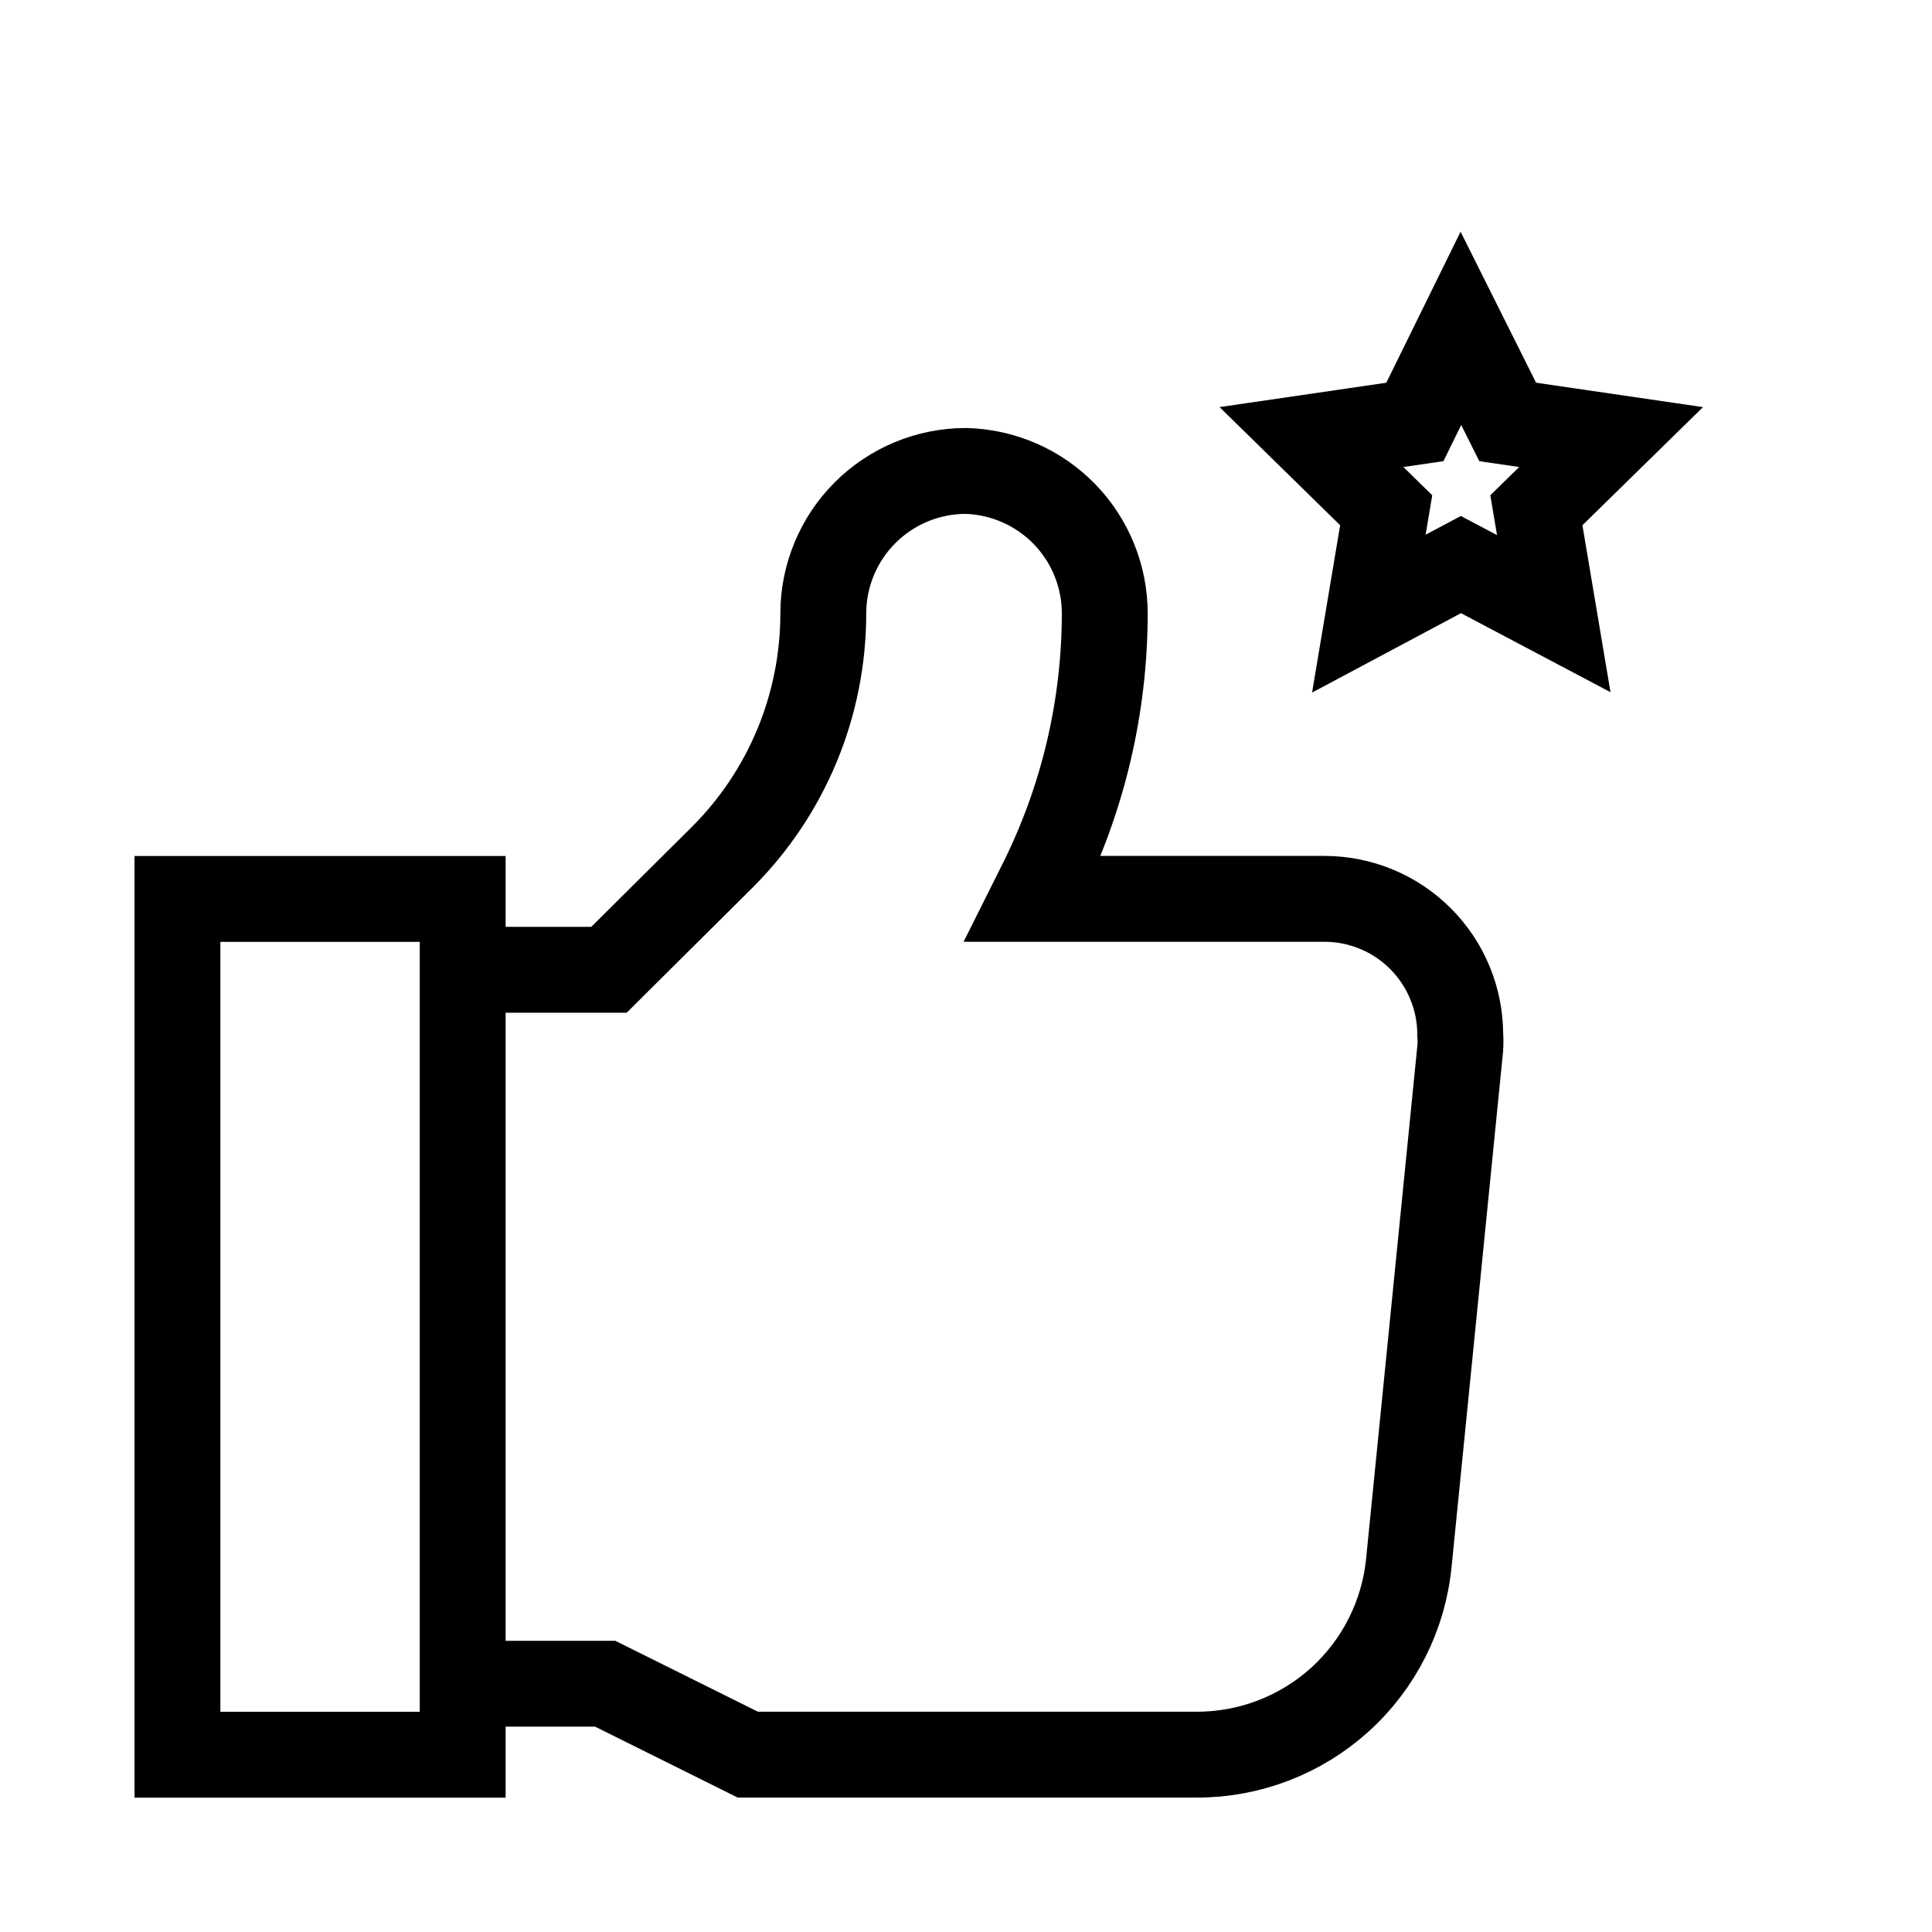
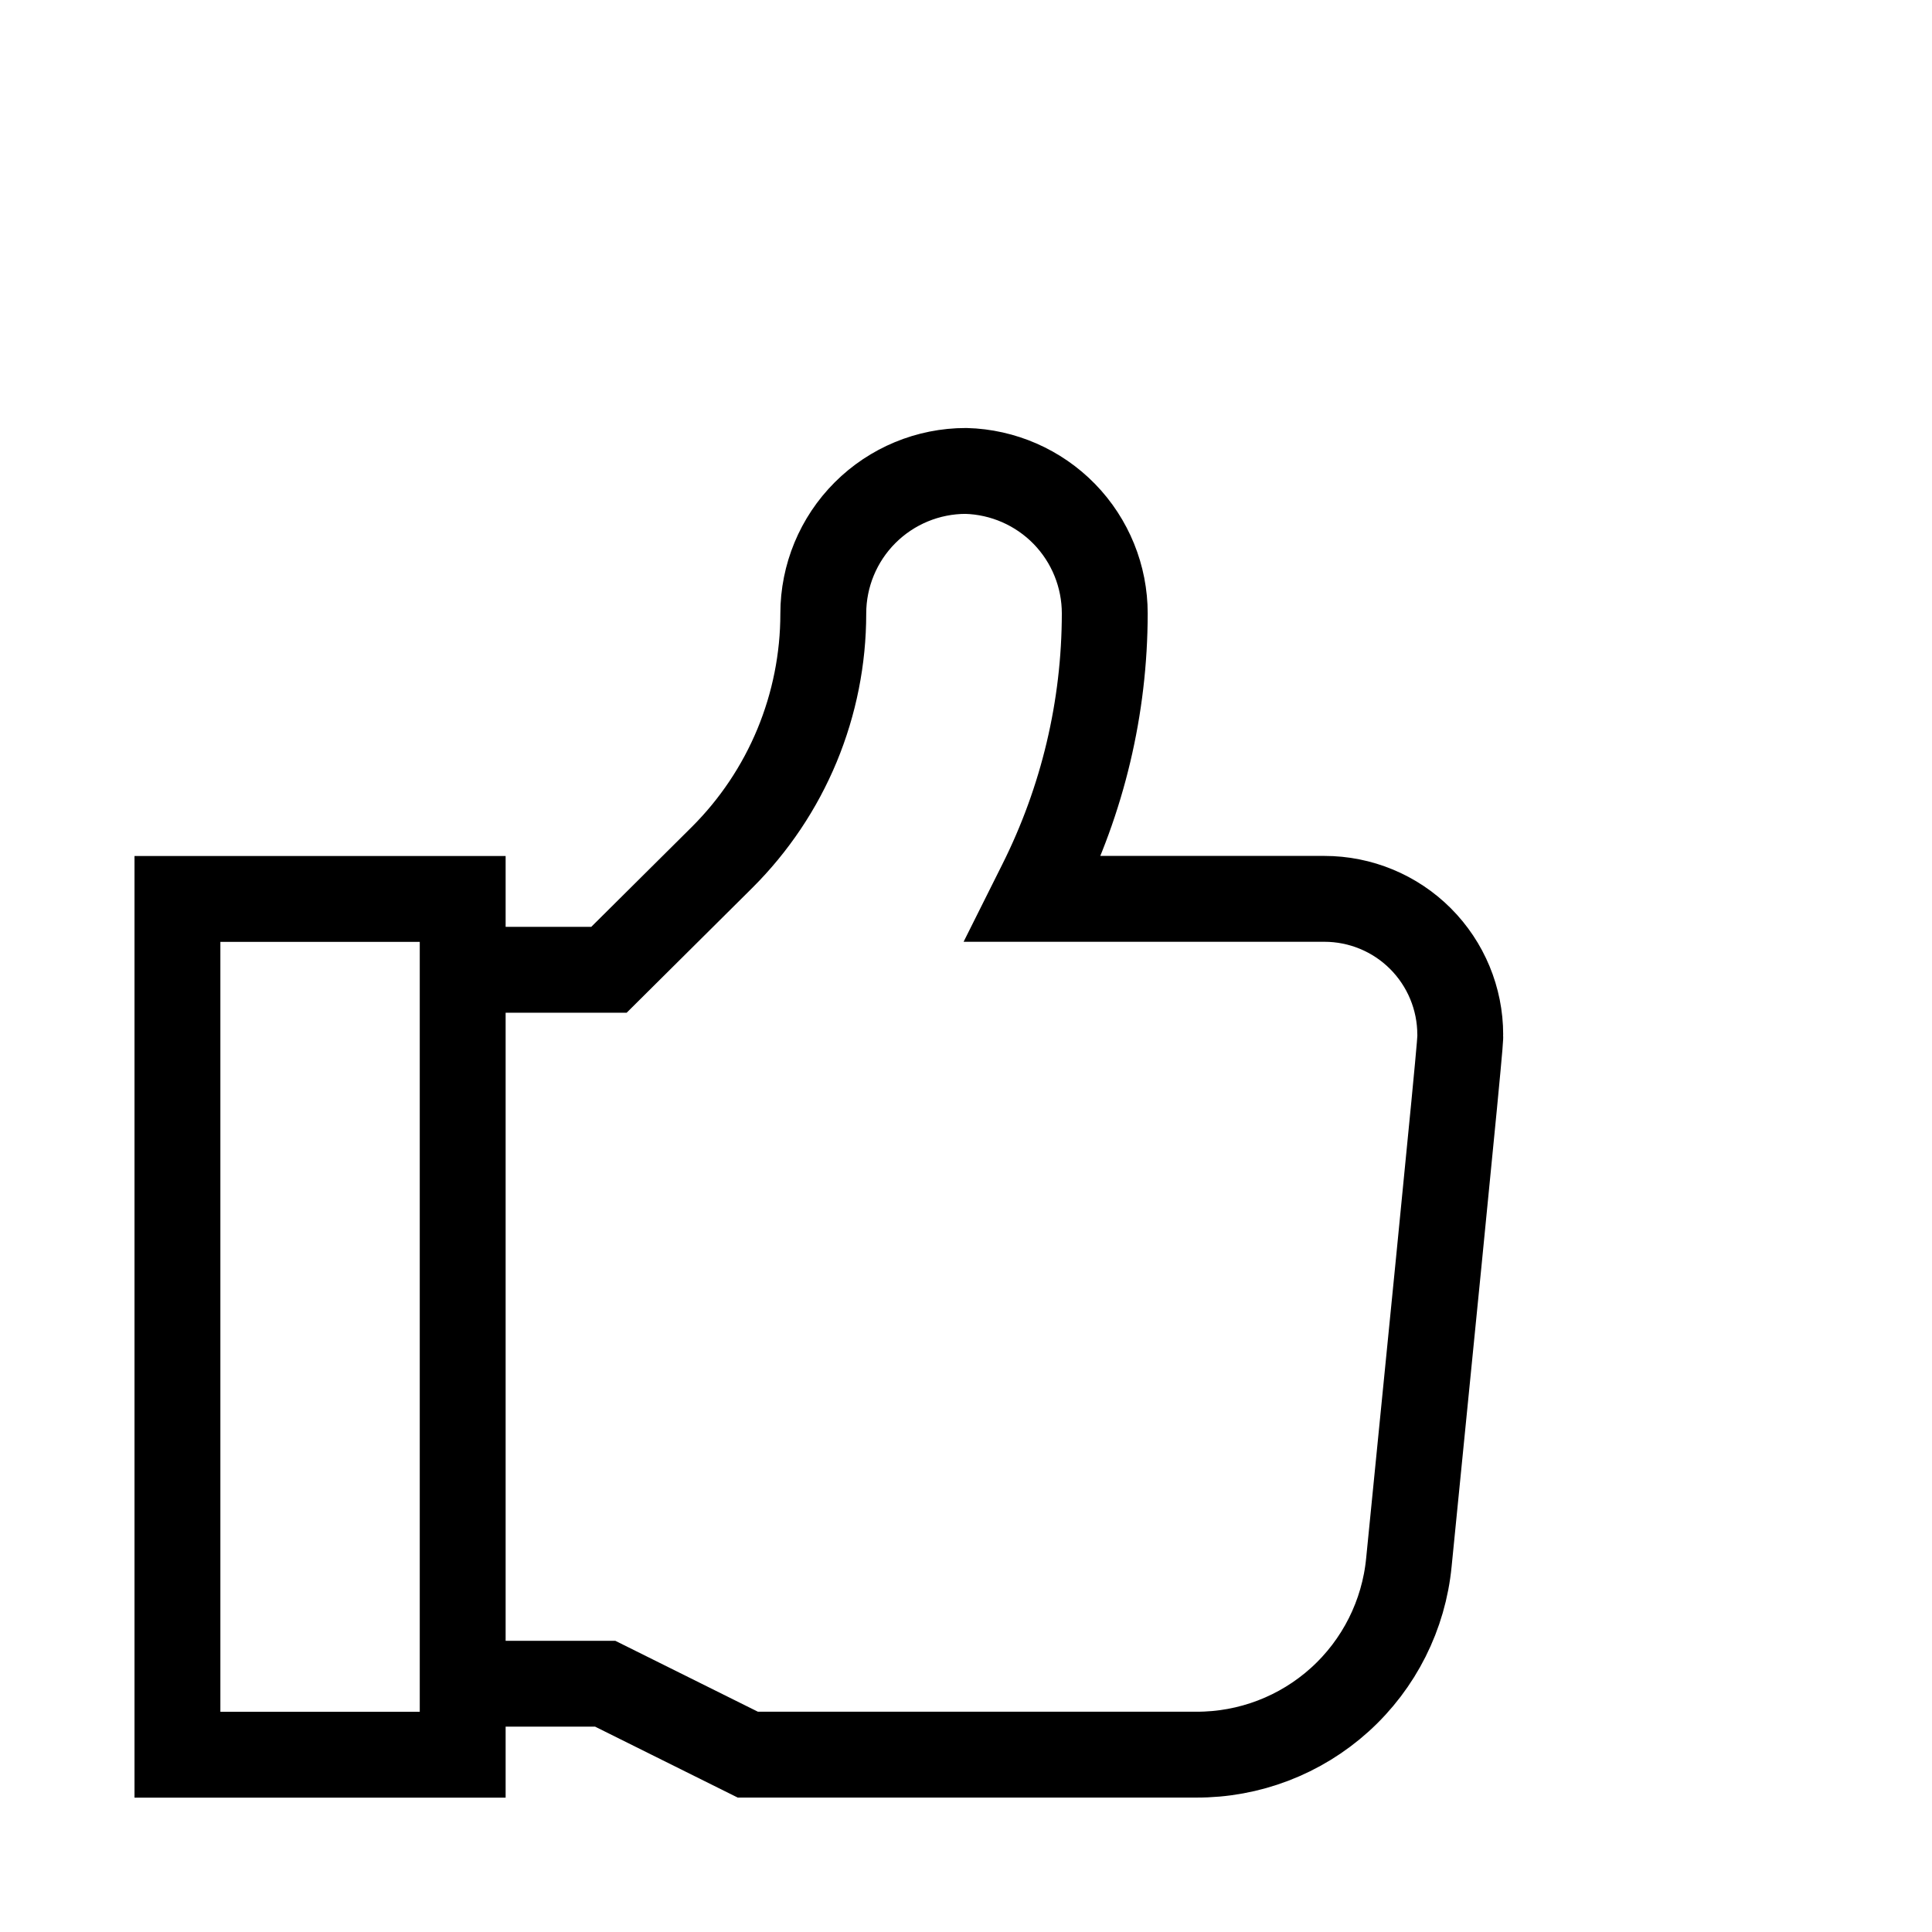
<svg xmlns="http://www.w3.org/2000/svg" width="45" height="45" viewBox="0 0 45 45" fill="none">
-   <path d="M10.773 39.217H14.096L17.418 40.869H27.859C29.096 40.875 30.29 40.418 31.207 39.589C32.124 38.76 32.698 37.617 32.816 36.387L34.012 24.416C34.02 24.311 34.02 24.205 34.012 24.1C34.012 23.26 33.678 22.456 33.085 21.862C32.492 21.269 31.687 20.936 30.848 20.936H24.062L24.238 20.584C25.218 18.631 25.73 16.476 25.732 14.291C25.733 13.425 25.395 12.593 24.791 11.972C24.186 11.352 23.364 10.992 22.498 10.969C21.617 10.969 20.772 11.319 20.149 11.942C19.526 12.565 19.176 13.41 19.176 14.291C19.176 15.346 18.968 16.39 18.564 17.365C18.16 18.339 17.567 19.224 16.82 19.969L14.184 22.588H10.773" stroke="black" stroke-width="2" stroke-miterlimit="10" />
+   <path d="M10.773 39.217H14.096L17.418 40.869H27.859C29.096 40.875 30.29 40.418 31.207 39.589C32.124 38.76 32.698 37.617 32.816 36.387C34.02 24.311 34.02 24.205 34.012 24.1C34.012 23.26 33.678 22.456 33.085 21.862C32.492 21.269 31.687 20.936 30.848 20.936H24.062L24.238 20.584C25.218 18.631 25.73 16.476 25.732 14.291C25.733 13.425 25.395 12.593 24.791 11.972C24.186 11.352 23.364 10.992 22.498 10.969C21.617 10.969 20.772 11.319 20.149 11.942C19.526 12.565 19.176 13.41 19.176 14.291C19.176 15.346 18.968 16.39 18.564 17.365C18.16 18.339 17.567 19.224 16.82 19.969L14.184 22.588H10.773" stroke="black" stroke-width="2" stroke-miterlimit="10" />
  <path d="M4.133 20.938H10.777V40.871H4.133V20.938Z" stroke="black" stroke-width="2" stroke-miterlimit="10" />
-   <path d="M34.027 7.648L35.117 9.828L37.525 10.18L35.785 11.885L36.19 14.293L34.027 13.15L31.883 14.293L32.287 11.885L30.547 10.18L32.955 9.828L34.027 7.648Z" stroke="black" stroke-width="2" stroke-miterlimit="10" />
</svg>